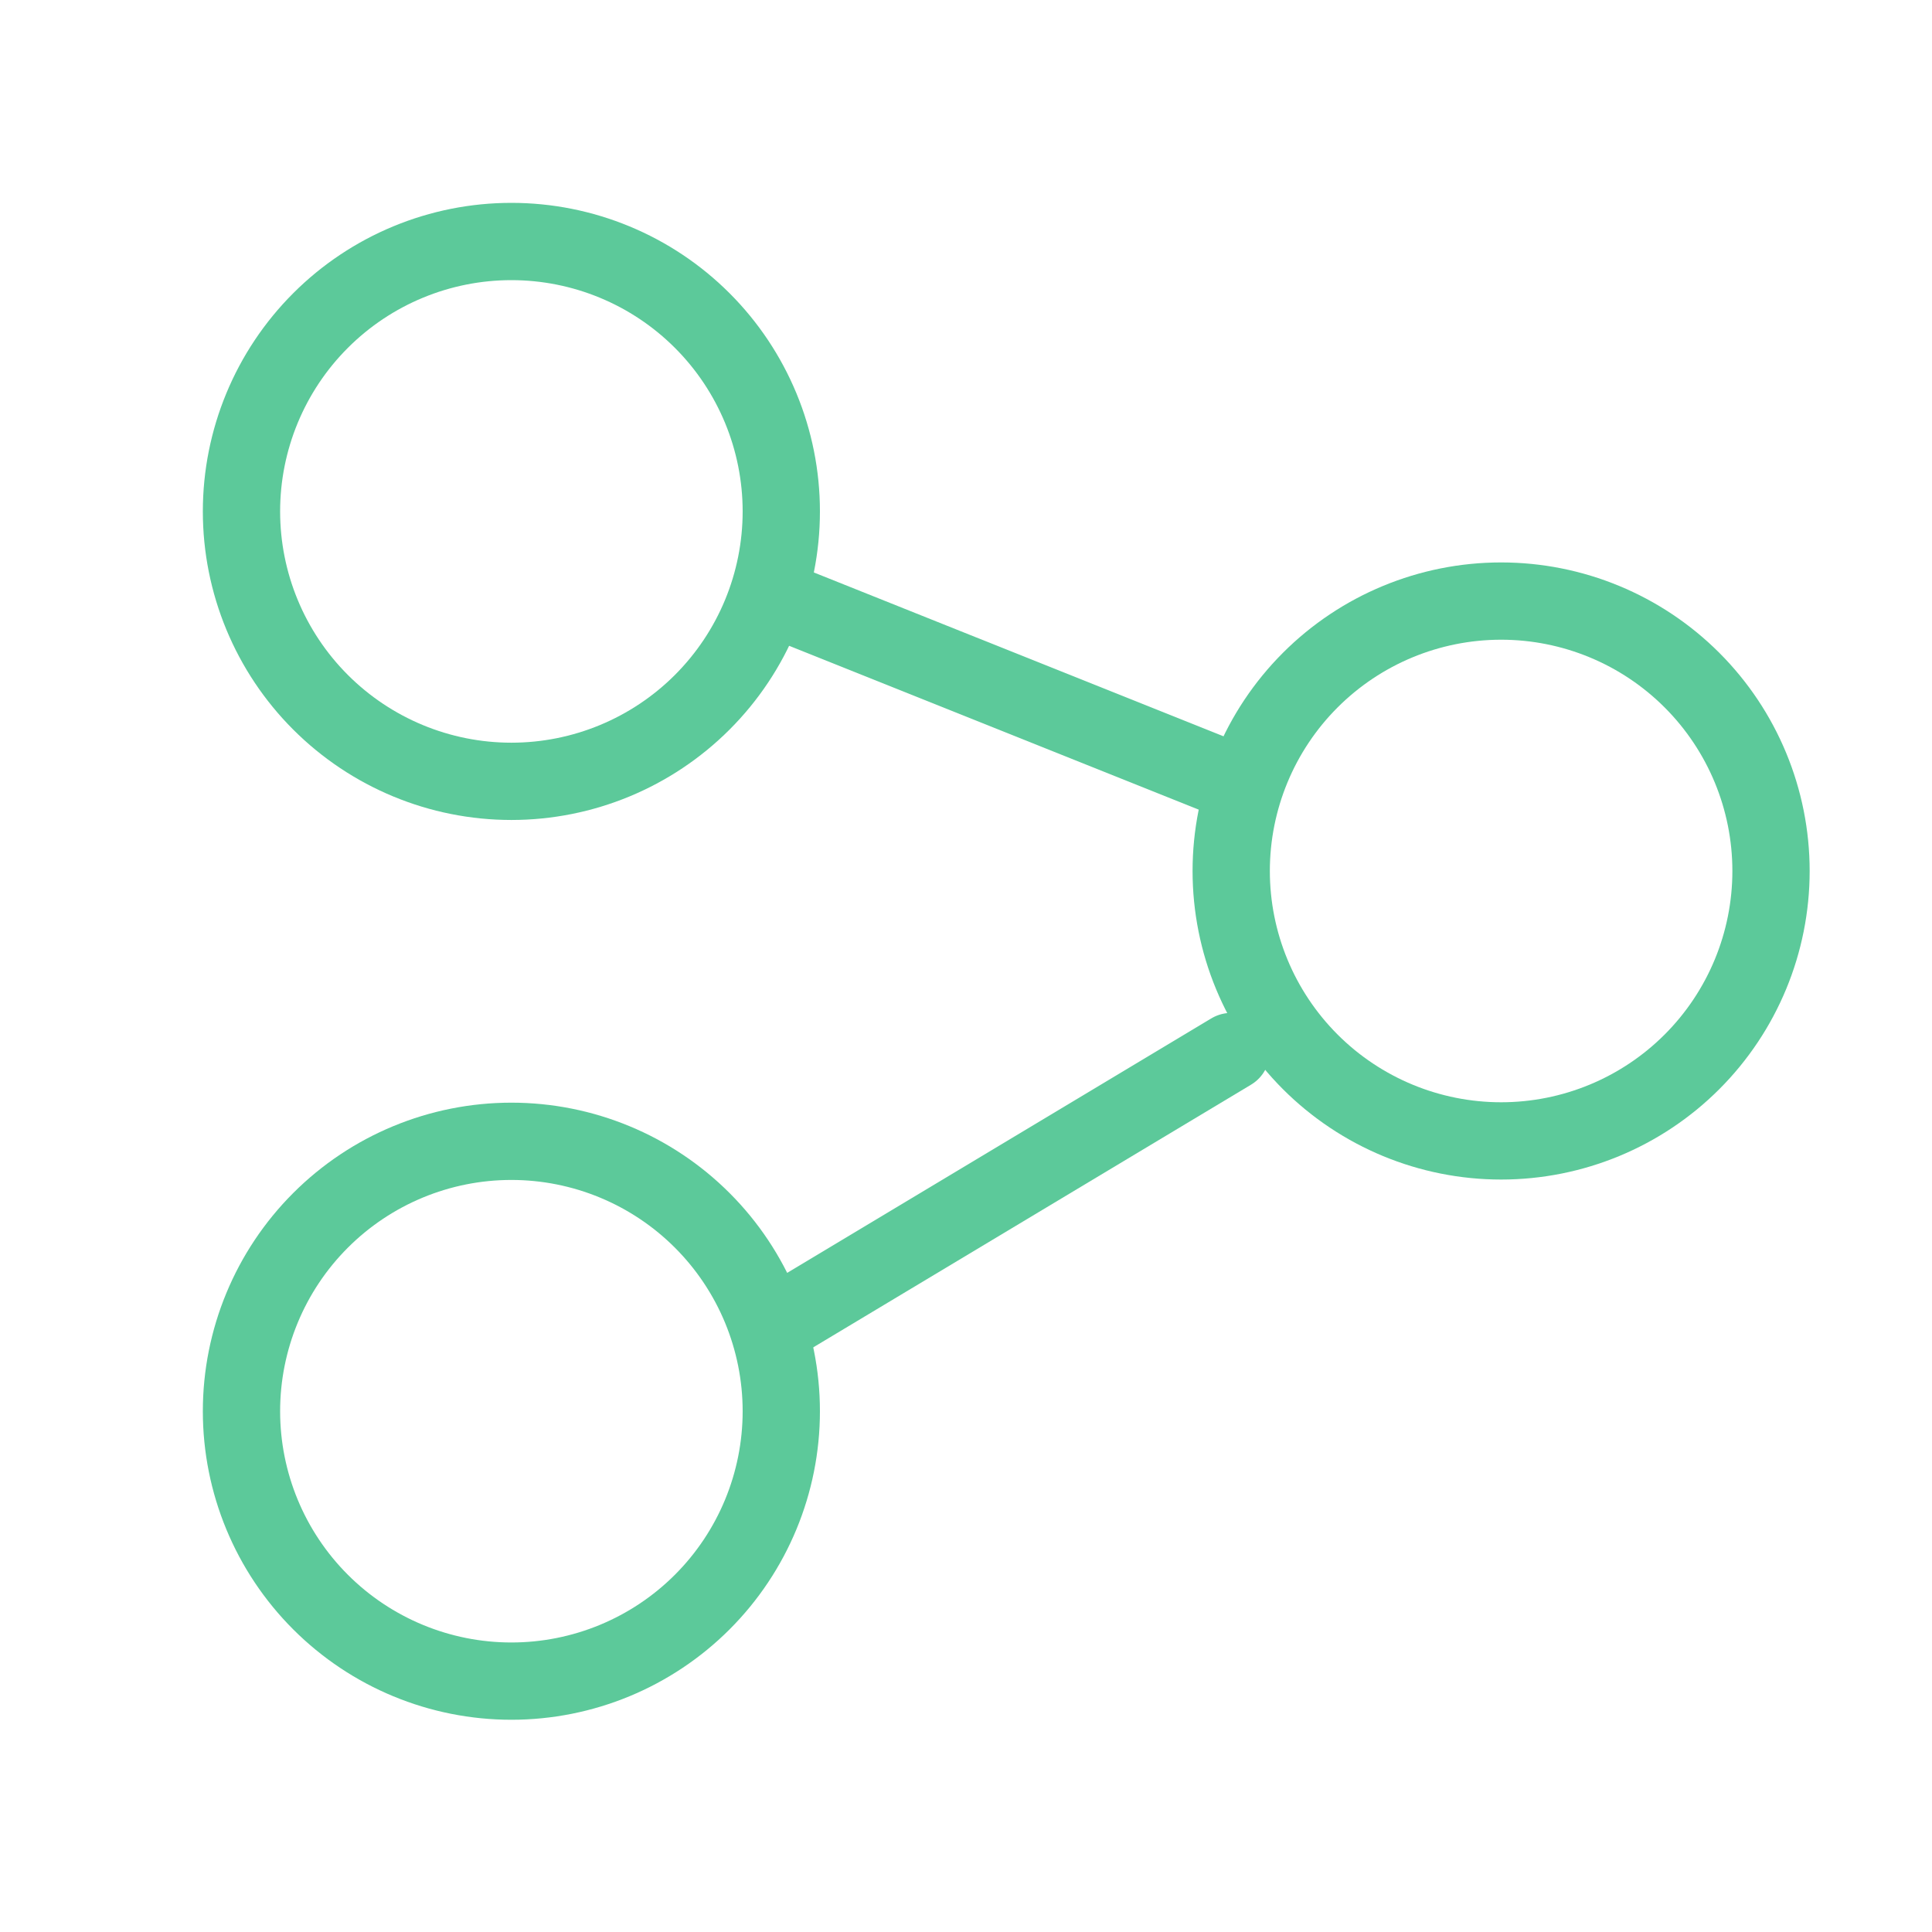
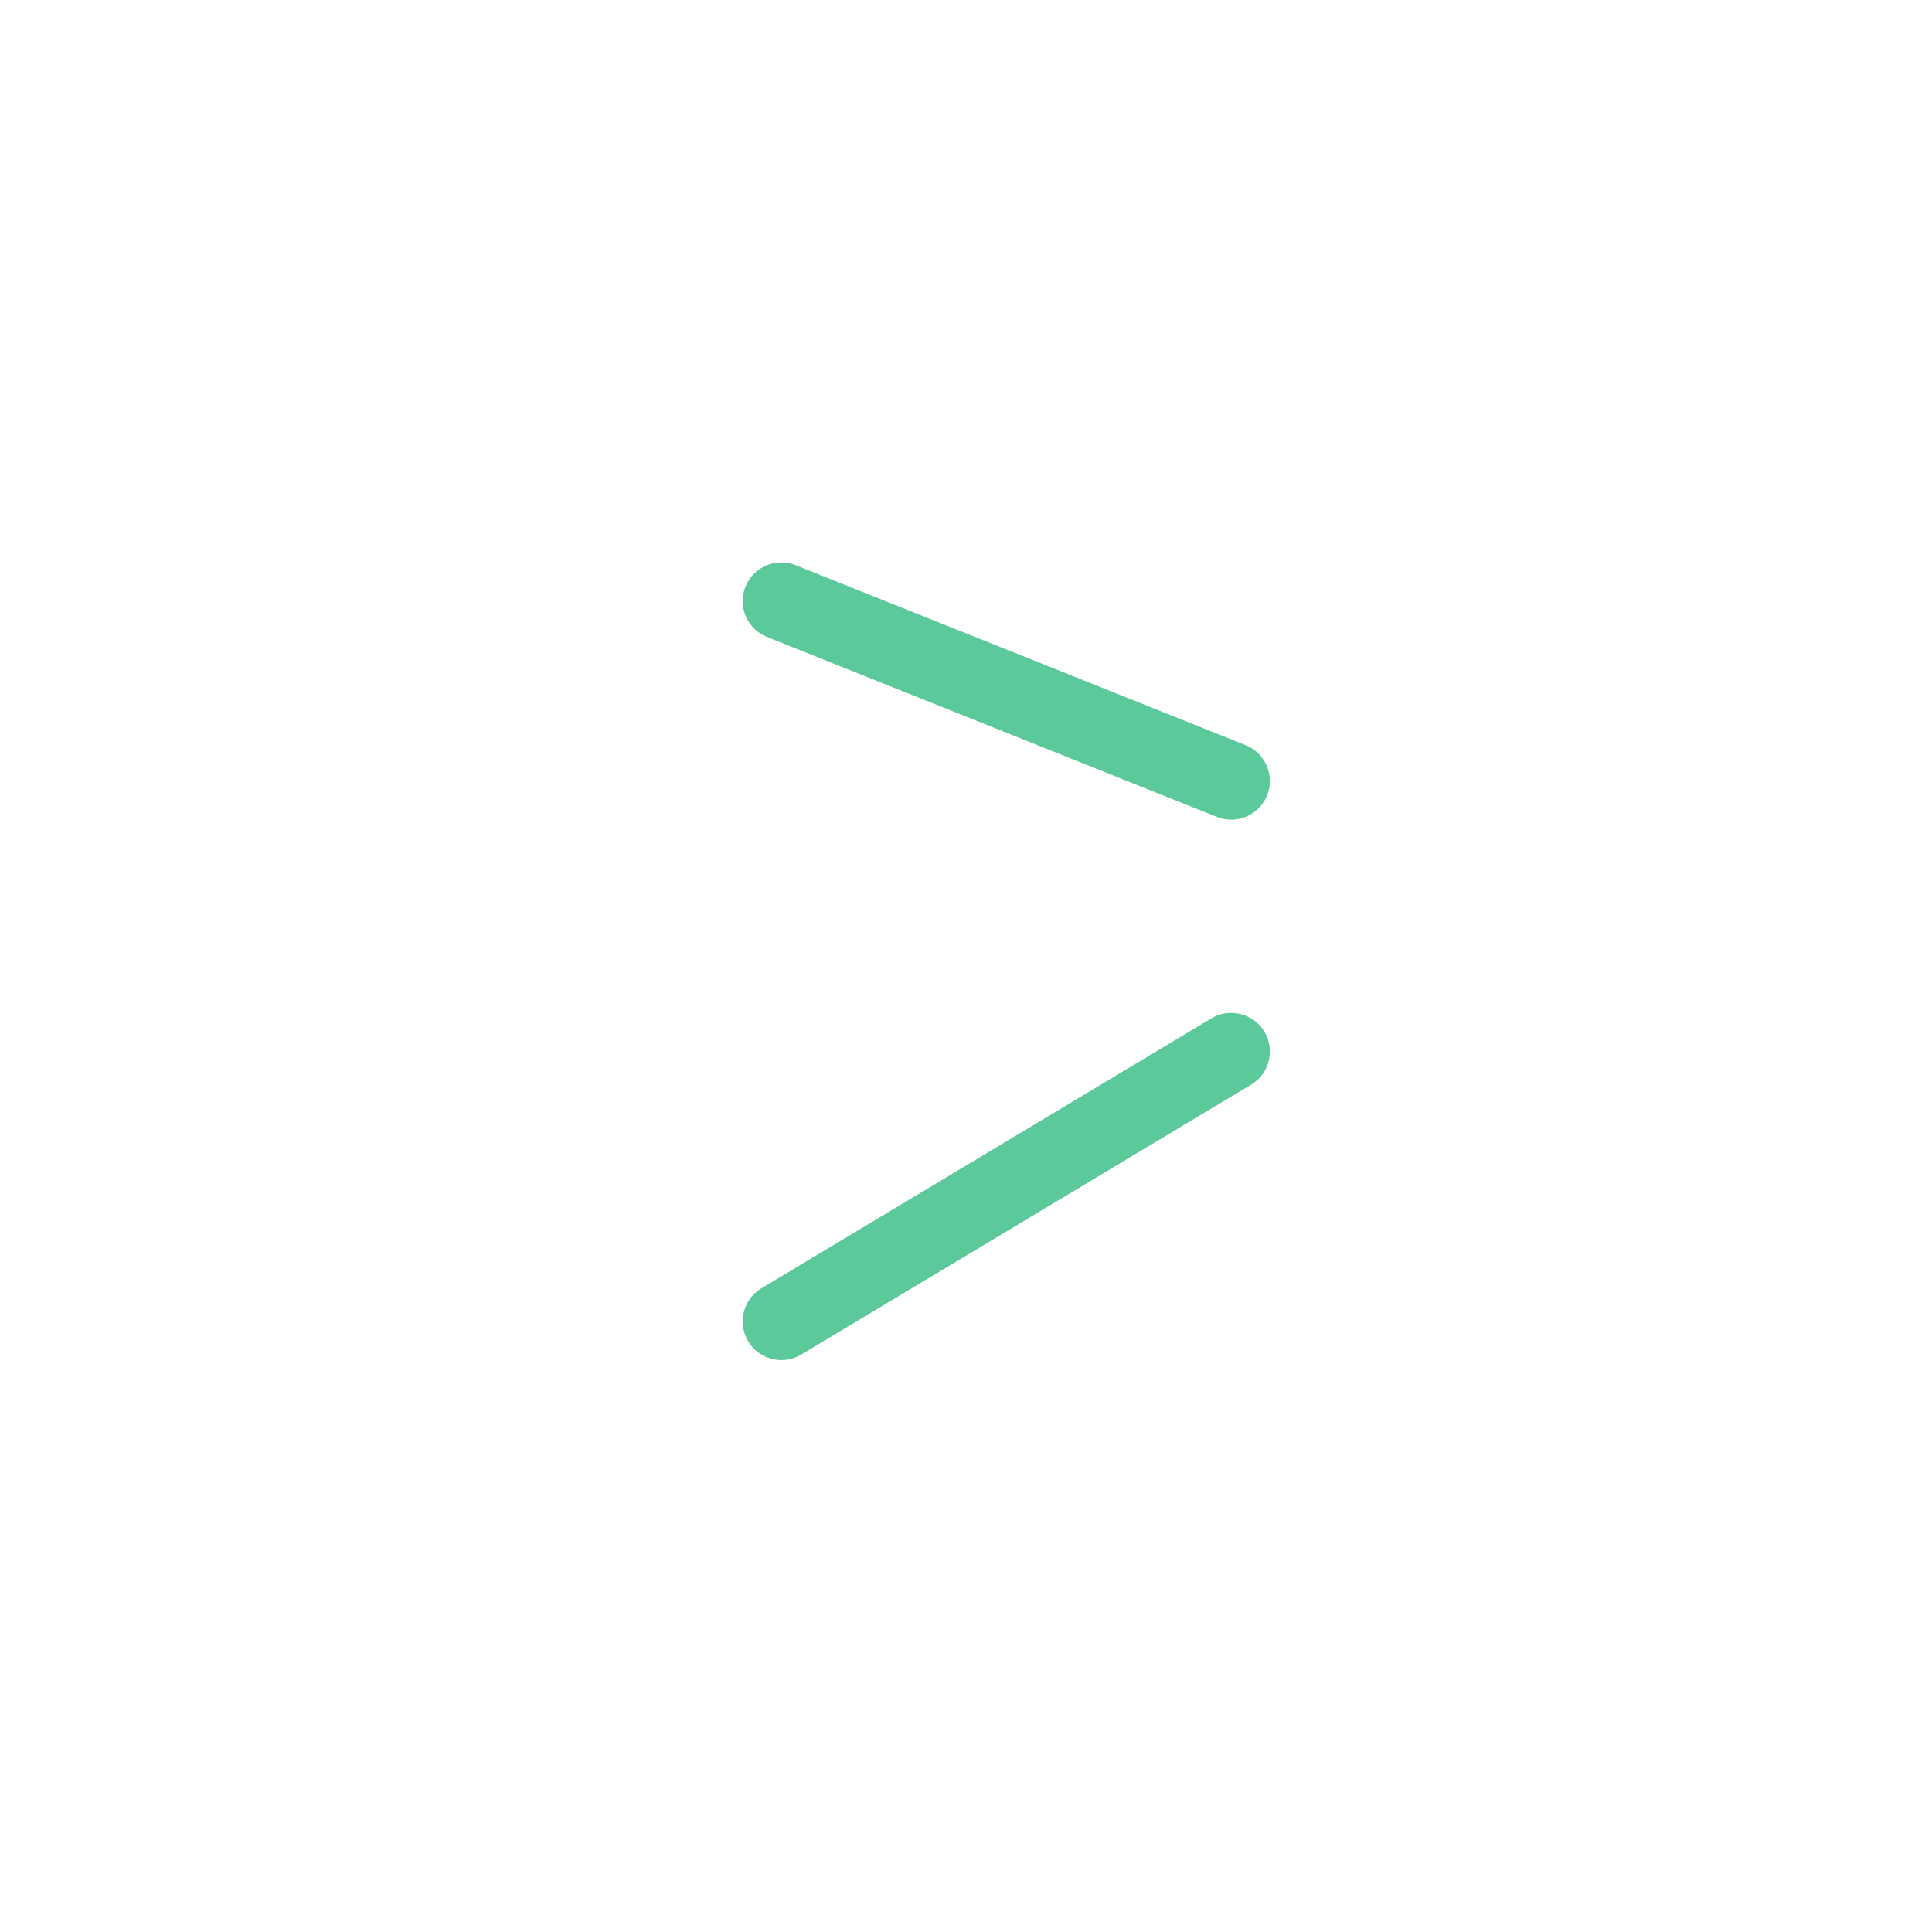
<svg xmlns="http://www.w3.org/2000/svg" viewBox="0 0 96 96" fill="none">
-   <path d="M88.001 43.279C88.001 46.836 86.588 50.247 84.073 52.763C81.558 55.278 78.147 56.691 74.59 56.691C71.033 56.691 67.621 55.278 65.106 52.763C62.591 50.247 61.178 46.836 61.178 43.279C61.178 39.722 62.591 36.311 65.106 33.795C67.621 31.28 71.033 29.867 74.59 29.867C78.147 29.867 81.558 31.28 84.073 33.795C86.588 36.311 88.001 39.722 88.001 43.279V43.279Z" stroke="#5CC99A" stroke-width="3.84" stroke-linecap="round" stroke-linejoin="round" />
-   <path d="M38.822 25.412C38.822 28.969 37.409 32.38 34.894 34.895C32.379 37.41 28.967 38.824 25.41 38.824C21.853 38.824 18.442 37.41 15.927 34.895C13.412 32.38 11.999 28.969 11.999 25.412C11.999 21.855 13.412 18.443 15.927 15.928C18.442 13.413 21.853 12 25.41 12C28.967 12 32.379 13.413 34.894 15.928C37.409 18.443 38.822 21.855 38.822 25.412Z" stroke="#5CC99A" stroke-width="3.84" stroke-linecap="round" stroke-linejoin="round" />
-   <path d="M38.822 70.123C38.822 73.68 37.409 77.091 34.894 79.606C32.379 82.121 28.967 83.534 25.41 83.534C21.853 83.534 18.442 82.121 15.927 79.606C13.412 77.091 11.999 73.68 11.999 70.123C11.999 66.566 13.412 63.154 15.927 60.639C18.442 58.124 21.853 56.711 25.41 56.711C28.967 56.711 32.379 58.124 34.894 60.639C37.409 63.154 38.822 66.566 38.822 70.123Z" stroke="#5CC99A" stroke-width="3.84" stroke-linecap="round" stroke-linejoin="round" />
  <path d="M61.177 38.808L38.824 29.867" stroke="#5CC99A" stroke-width="3.84" stroke-linecap="round" stroke-linejoin="round" />
  <path d="M61.177 52.25L38.824 65.662" stroke="#5CC99A" stroke-width="3.84" stroke-linecap="round" stroke-linejoin="round" />
</svg>